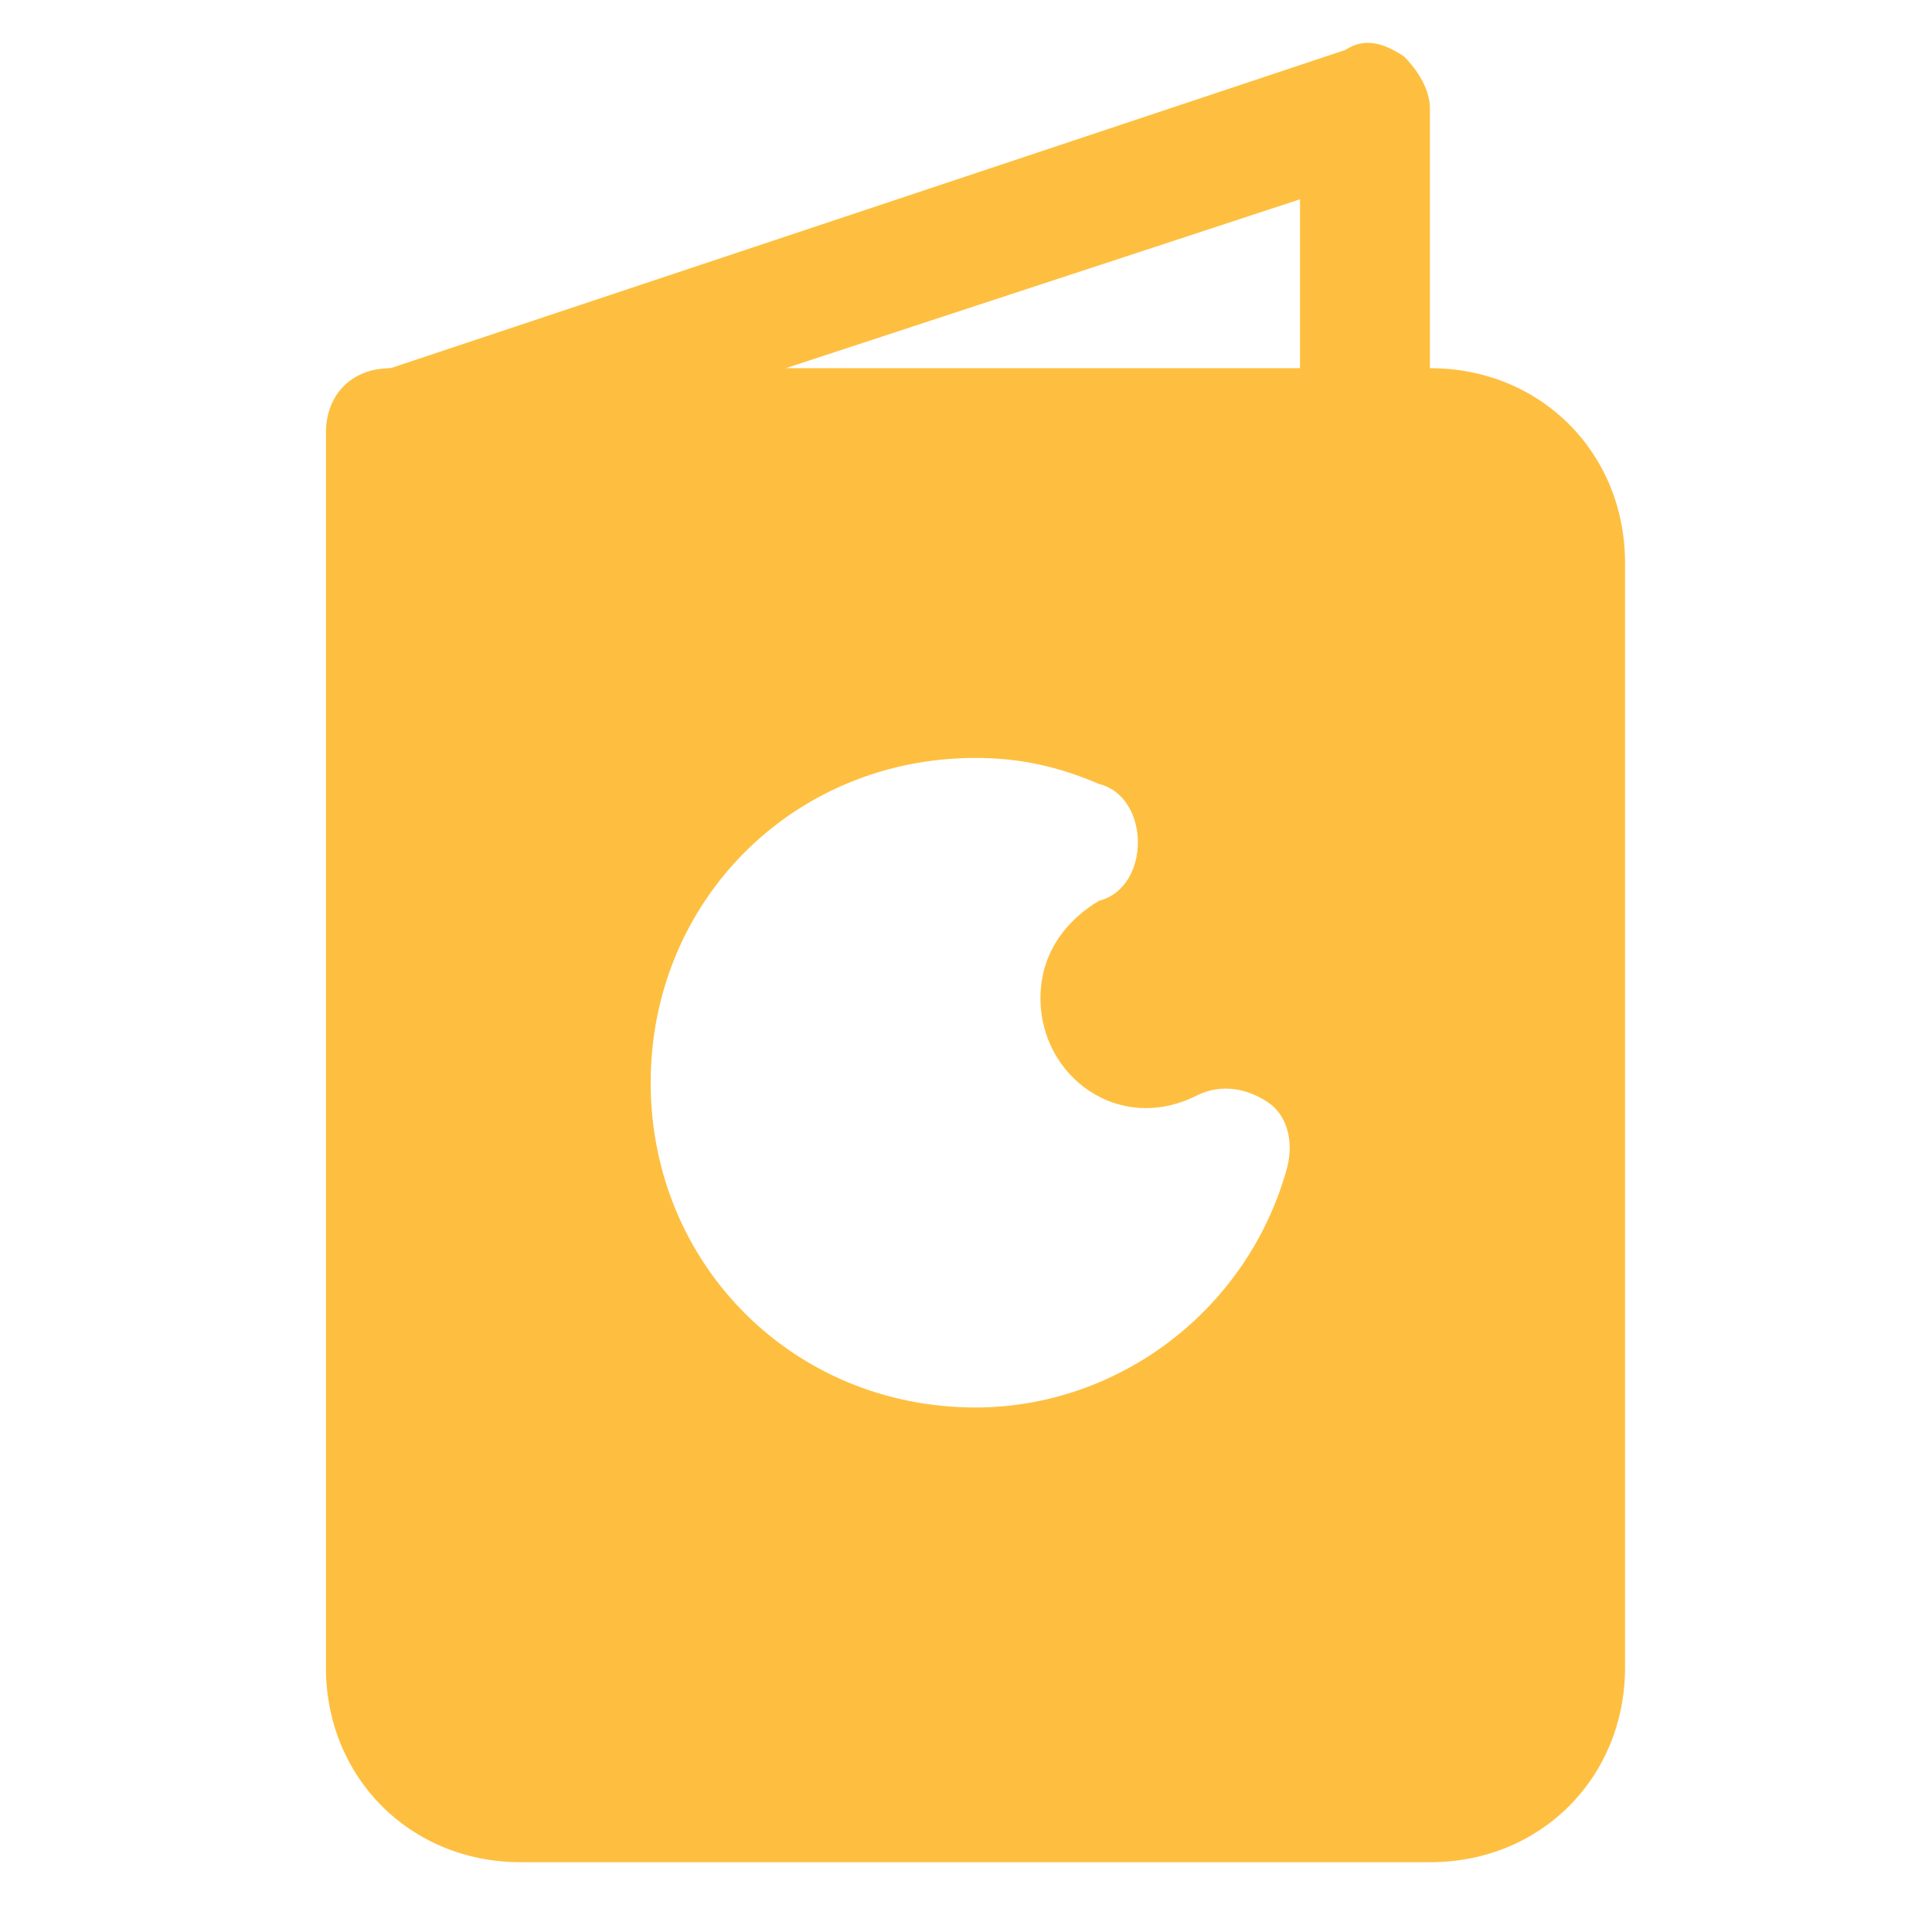
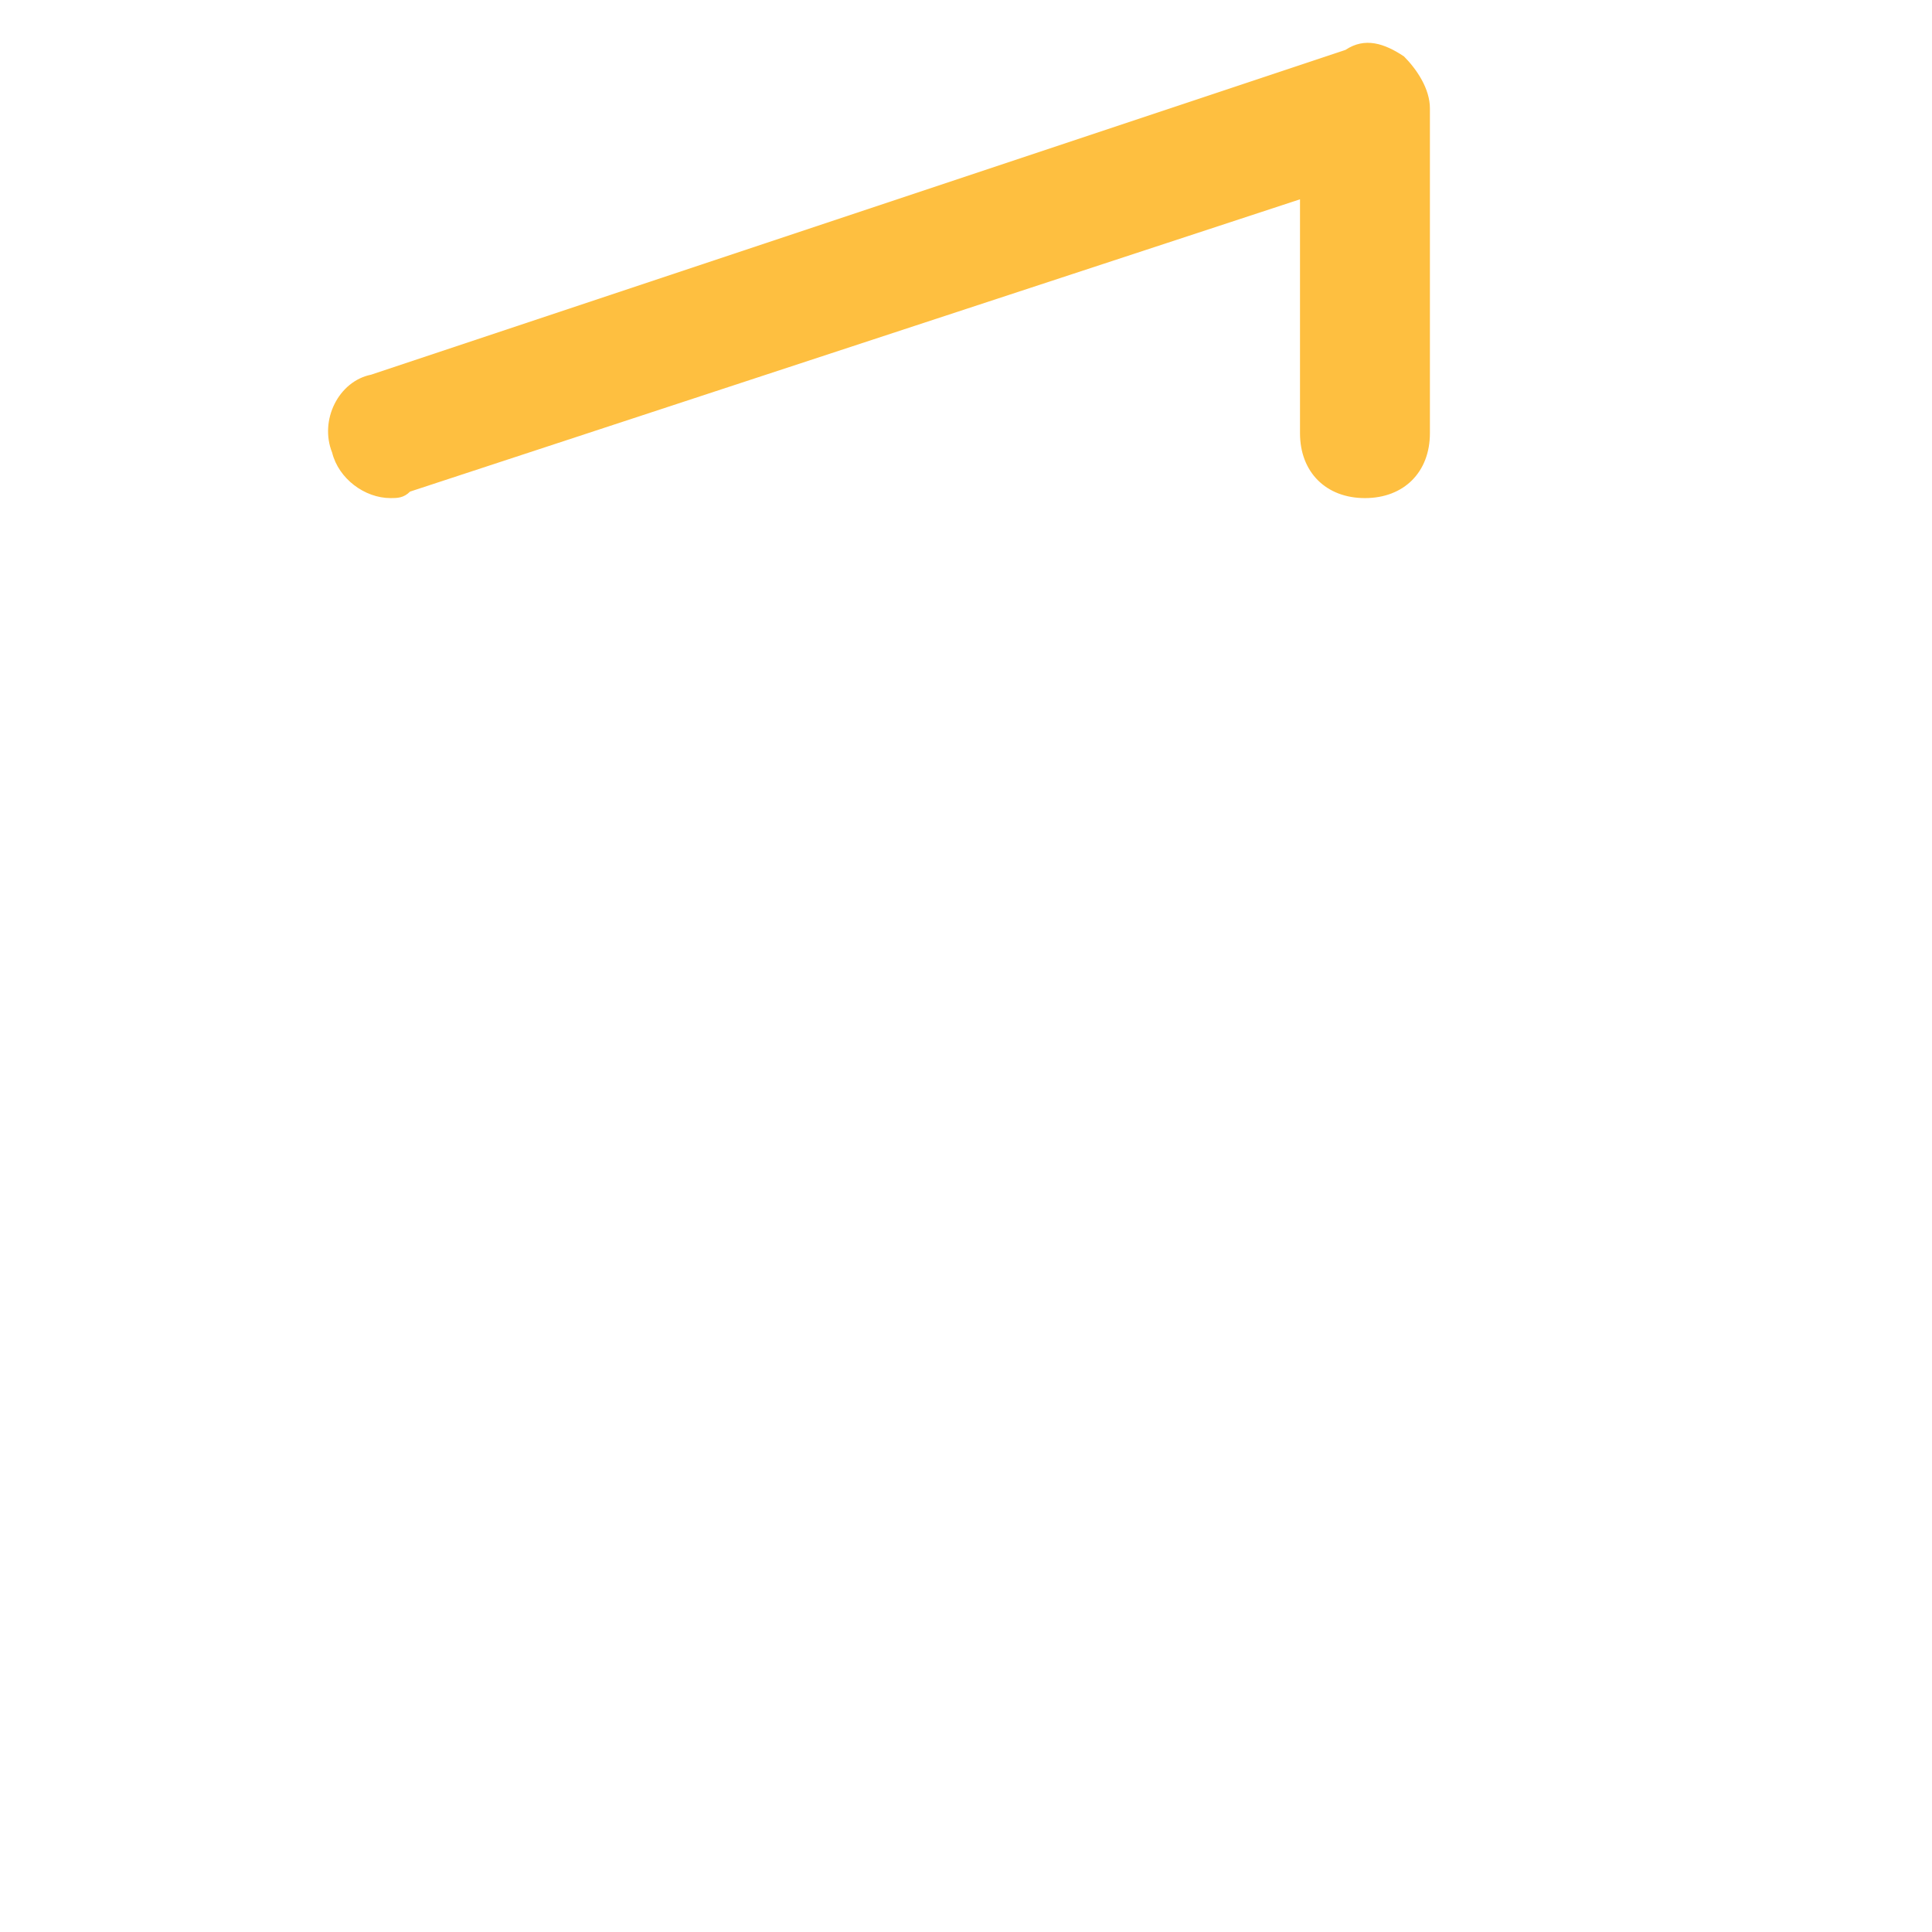
<svg xmlns="http://www.w3.org/2000/svg" width="49" height="49" viewBox="0 0 49 49" fill="none">
-   <path d="M36.273 9.338H9.913C8.925 9.338 8.266 9.997 8.266 10.985V42.287C8.266 45.088 10.407 47.23 13.208 47.23H36.273C39.073 47.23 41.215 45.088 41.215 42.287V14.28C41.215 11.48 39.073 9.338 36.273 9.338ZM32.648 29.602C31.66 33.226 28.365 35.697 24.74 35.697C20.127 35.697 16.503 32.073 16.503 27.46C16.503 22.847 20.127 19.223 24.74 19.223C25.729 19.223 26.717 19.387 27.87 19.882C28.529 20.046 28.859 20.705 28.859 21.364C28.859 22.023 28.529 22.682 27.87 22.847C27.047 23.341 26.388 24.165 26.388 25.318C26.388 27.295 28.365 28.778 30.342 27.79C31.001 27.46 31.66 27.625 32.154 27.954C32.648 28.284 32.813 28.943 32.648 29.602Z" fill="#FEBF40" />
  <path d="M9.906 12.633C9.247 12.633 8.588 12.139 8.424 11.48C8.094 10.656 8.588 9.668 9.412 9.503L34.124 1.266C34.618 0.936 35.112 1.101 35.607 1.43C35.936 1.76 36.266 2.254 36.266 2.748V10.986C36.266 11.974 35.607 12.633 34.618 12.633C33.63 12.633 32.971 11.974 32.971 10.986V5.055L10.4 12.468C10.236 12.633 10.071 12.633 9.906 12.633Z" fill="#FEBF40" />
</svg>